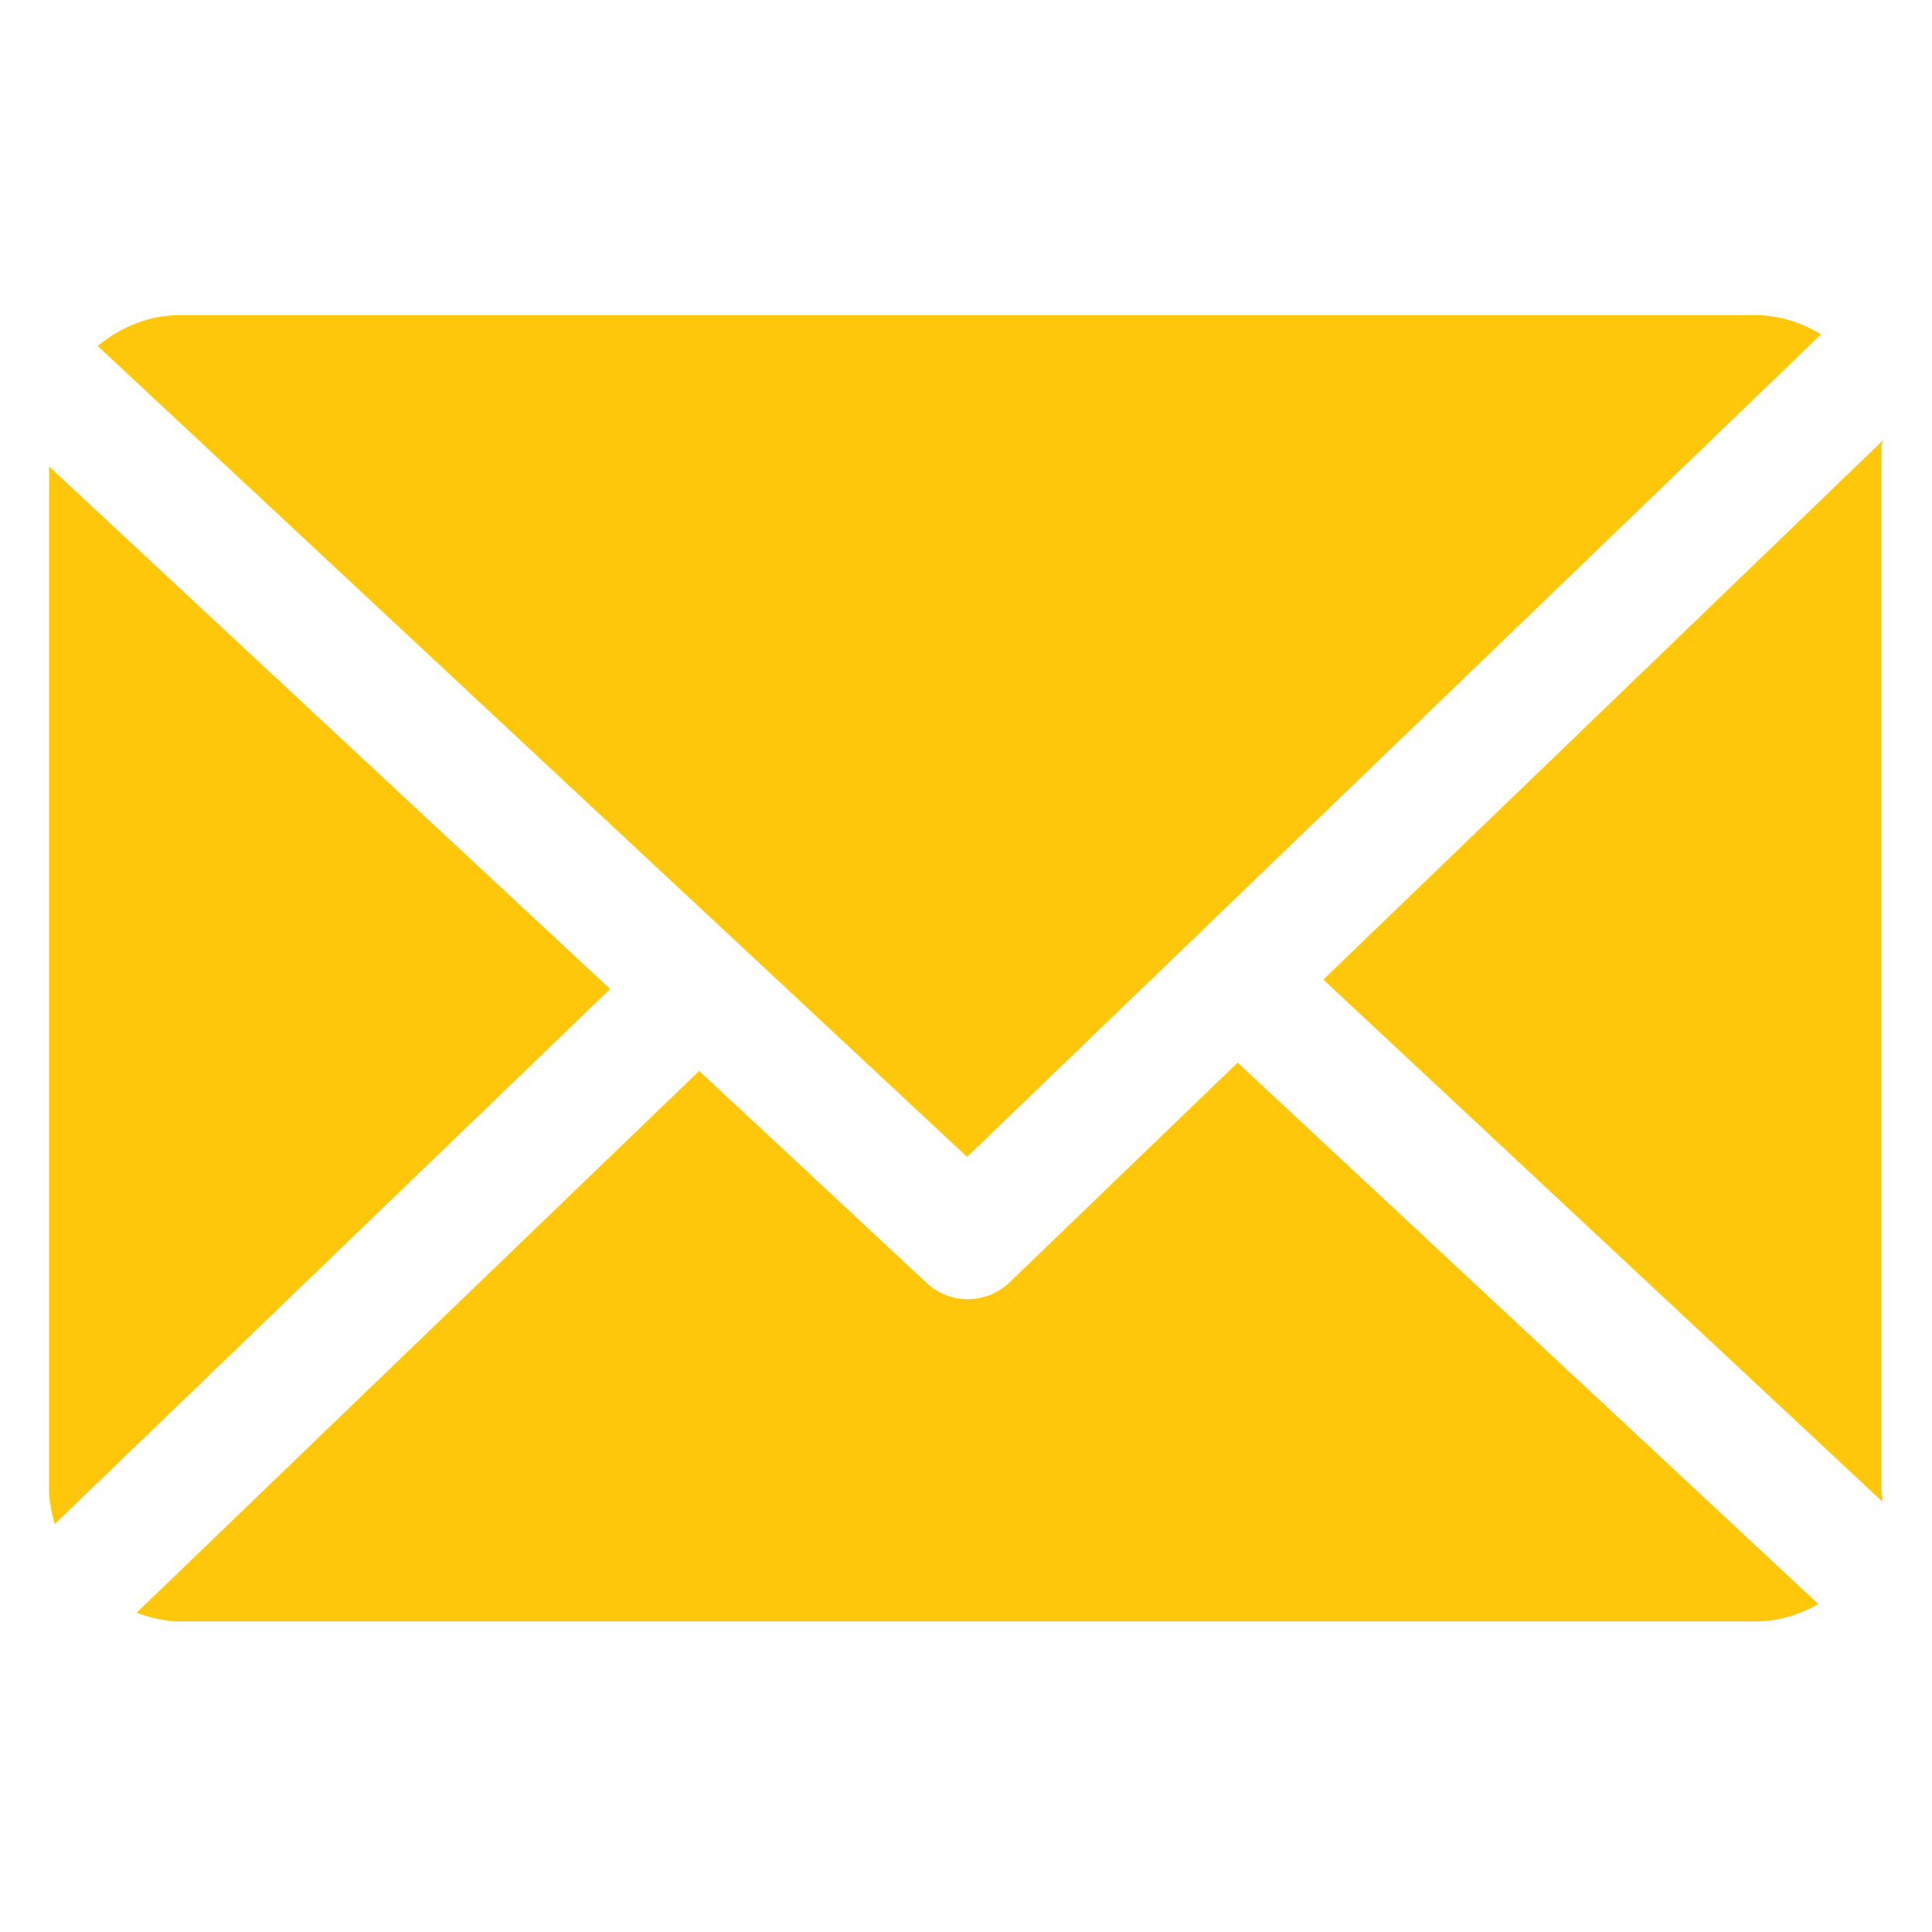
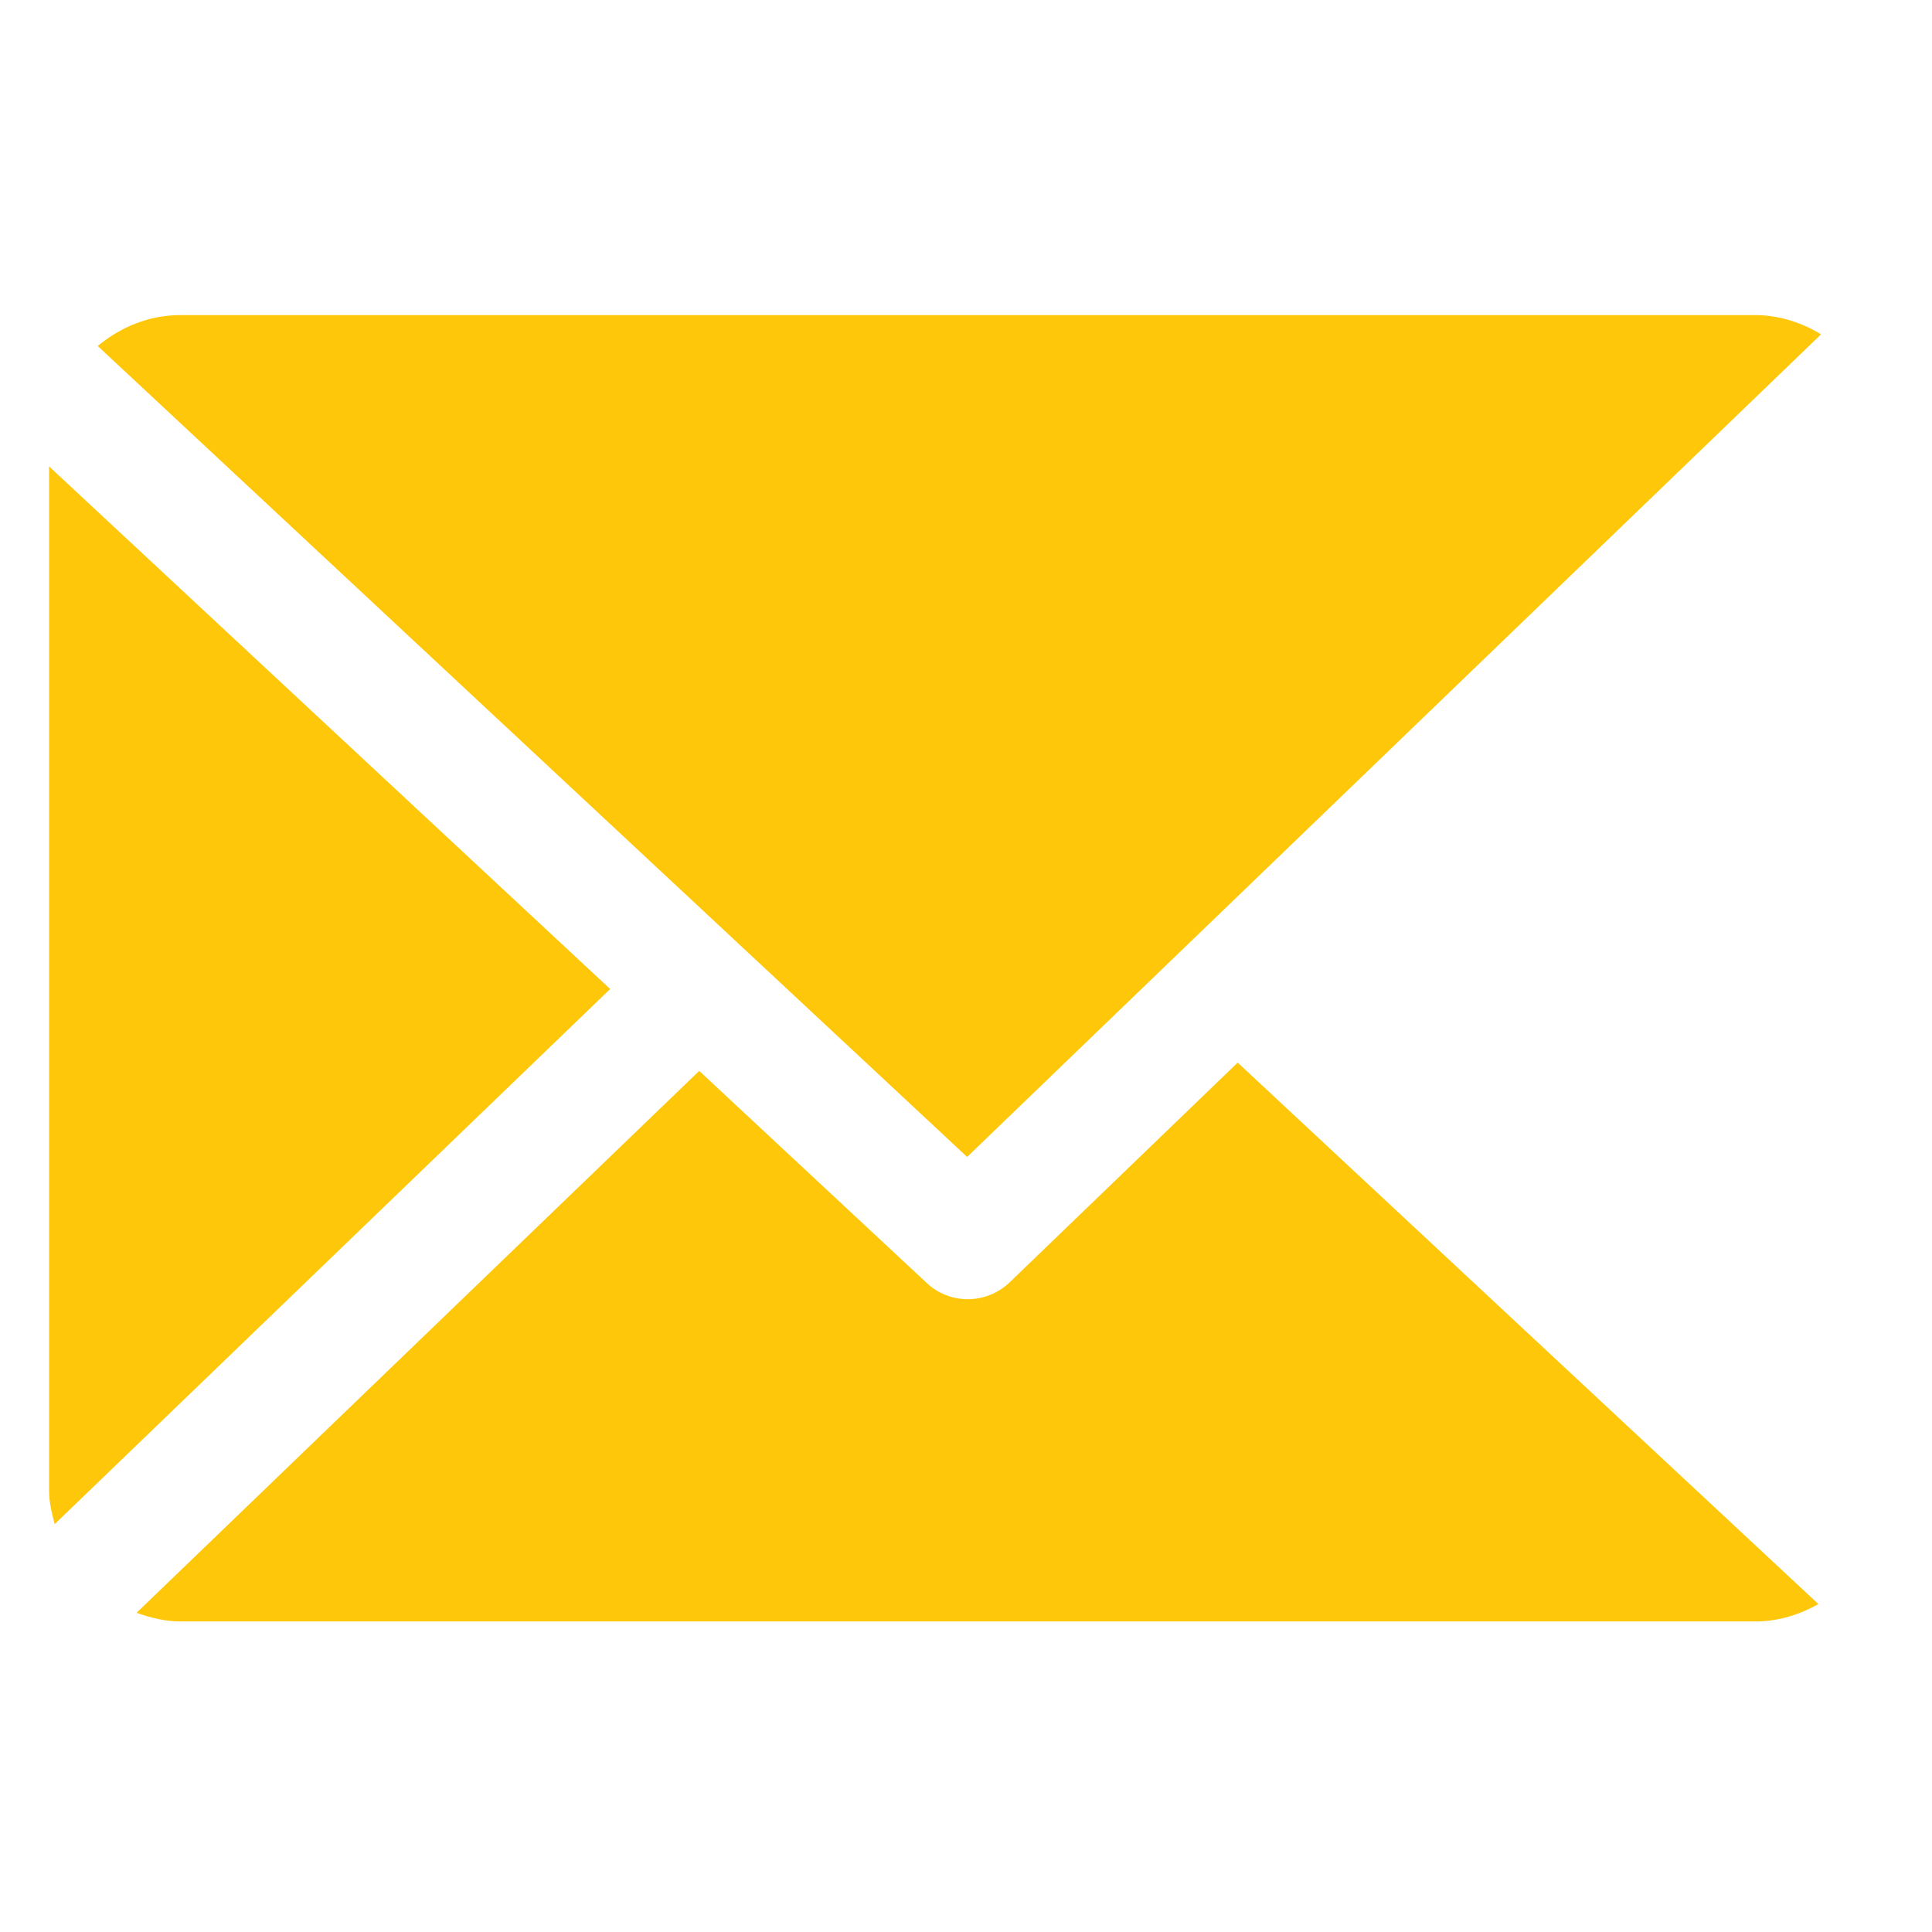
<svg xmlns="http://www.w3.org/2000/svg" version="1.1" id="Layer_1" x="0px" y="0px" viewBox="0 0 512 512" style="enable-background:new 0 0 512 512;" xml:space="preserve">
  <style type="text/css">
	.st0{fill:#FFC70A;}
</style>
  <g>
-     <path class="st0" d="M498.6,118.3c0-0.6,0.4-1.1,0.4-1.6L350.7,259.6l148.1,138.3c0.1-1-0.2-2-0.2-3V118.3z M498.6,118.3" />
    <path class="st0" d="M328,281.6l-60.5,58.3c-3.1,2.9-7,4.4-11,4.4c-3.9,0-7.8-1.4-10.8-4.2l-60.4-56.3L36.2,427.4   c3.6,1.3,7.5,2.3,11.6,2.3h417.4c6.1,0,11.7-1.8,16.7-4.6L328,281.6z M328,281.6" />
    <path class="st0" d="M256.3,306.6l226.3-218c-5.1-3.1-11.1-5.1-17.5-5.1H47.8c-8.3,0-15.9,3.2-21.9,8.2L256.3,306.6z M256.3,306.6" />
    <path class="st0" d="M13,123.6v271.3c0,3.1,0.7,6.1,1.5,9l147.2-141.8L13,123.6z M13,123.6" />
  </g>
</svg>